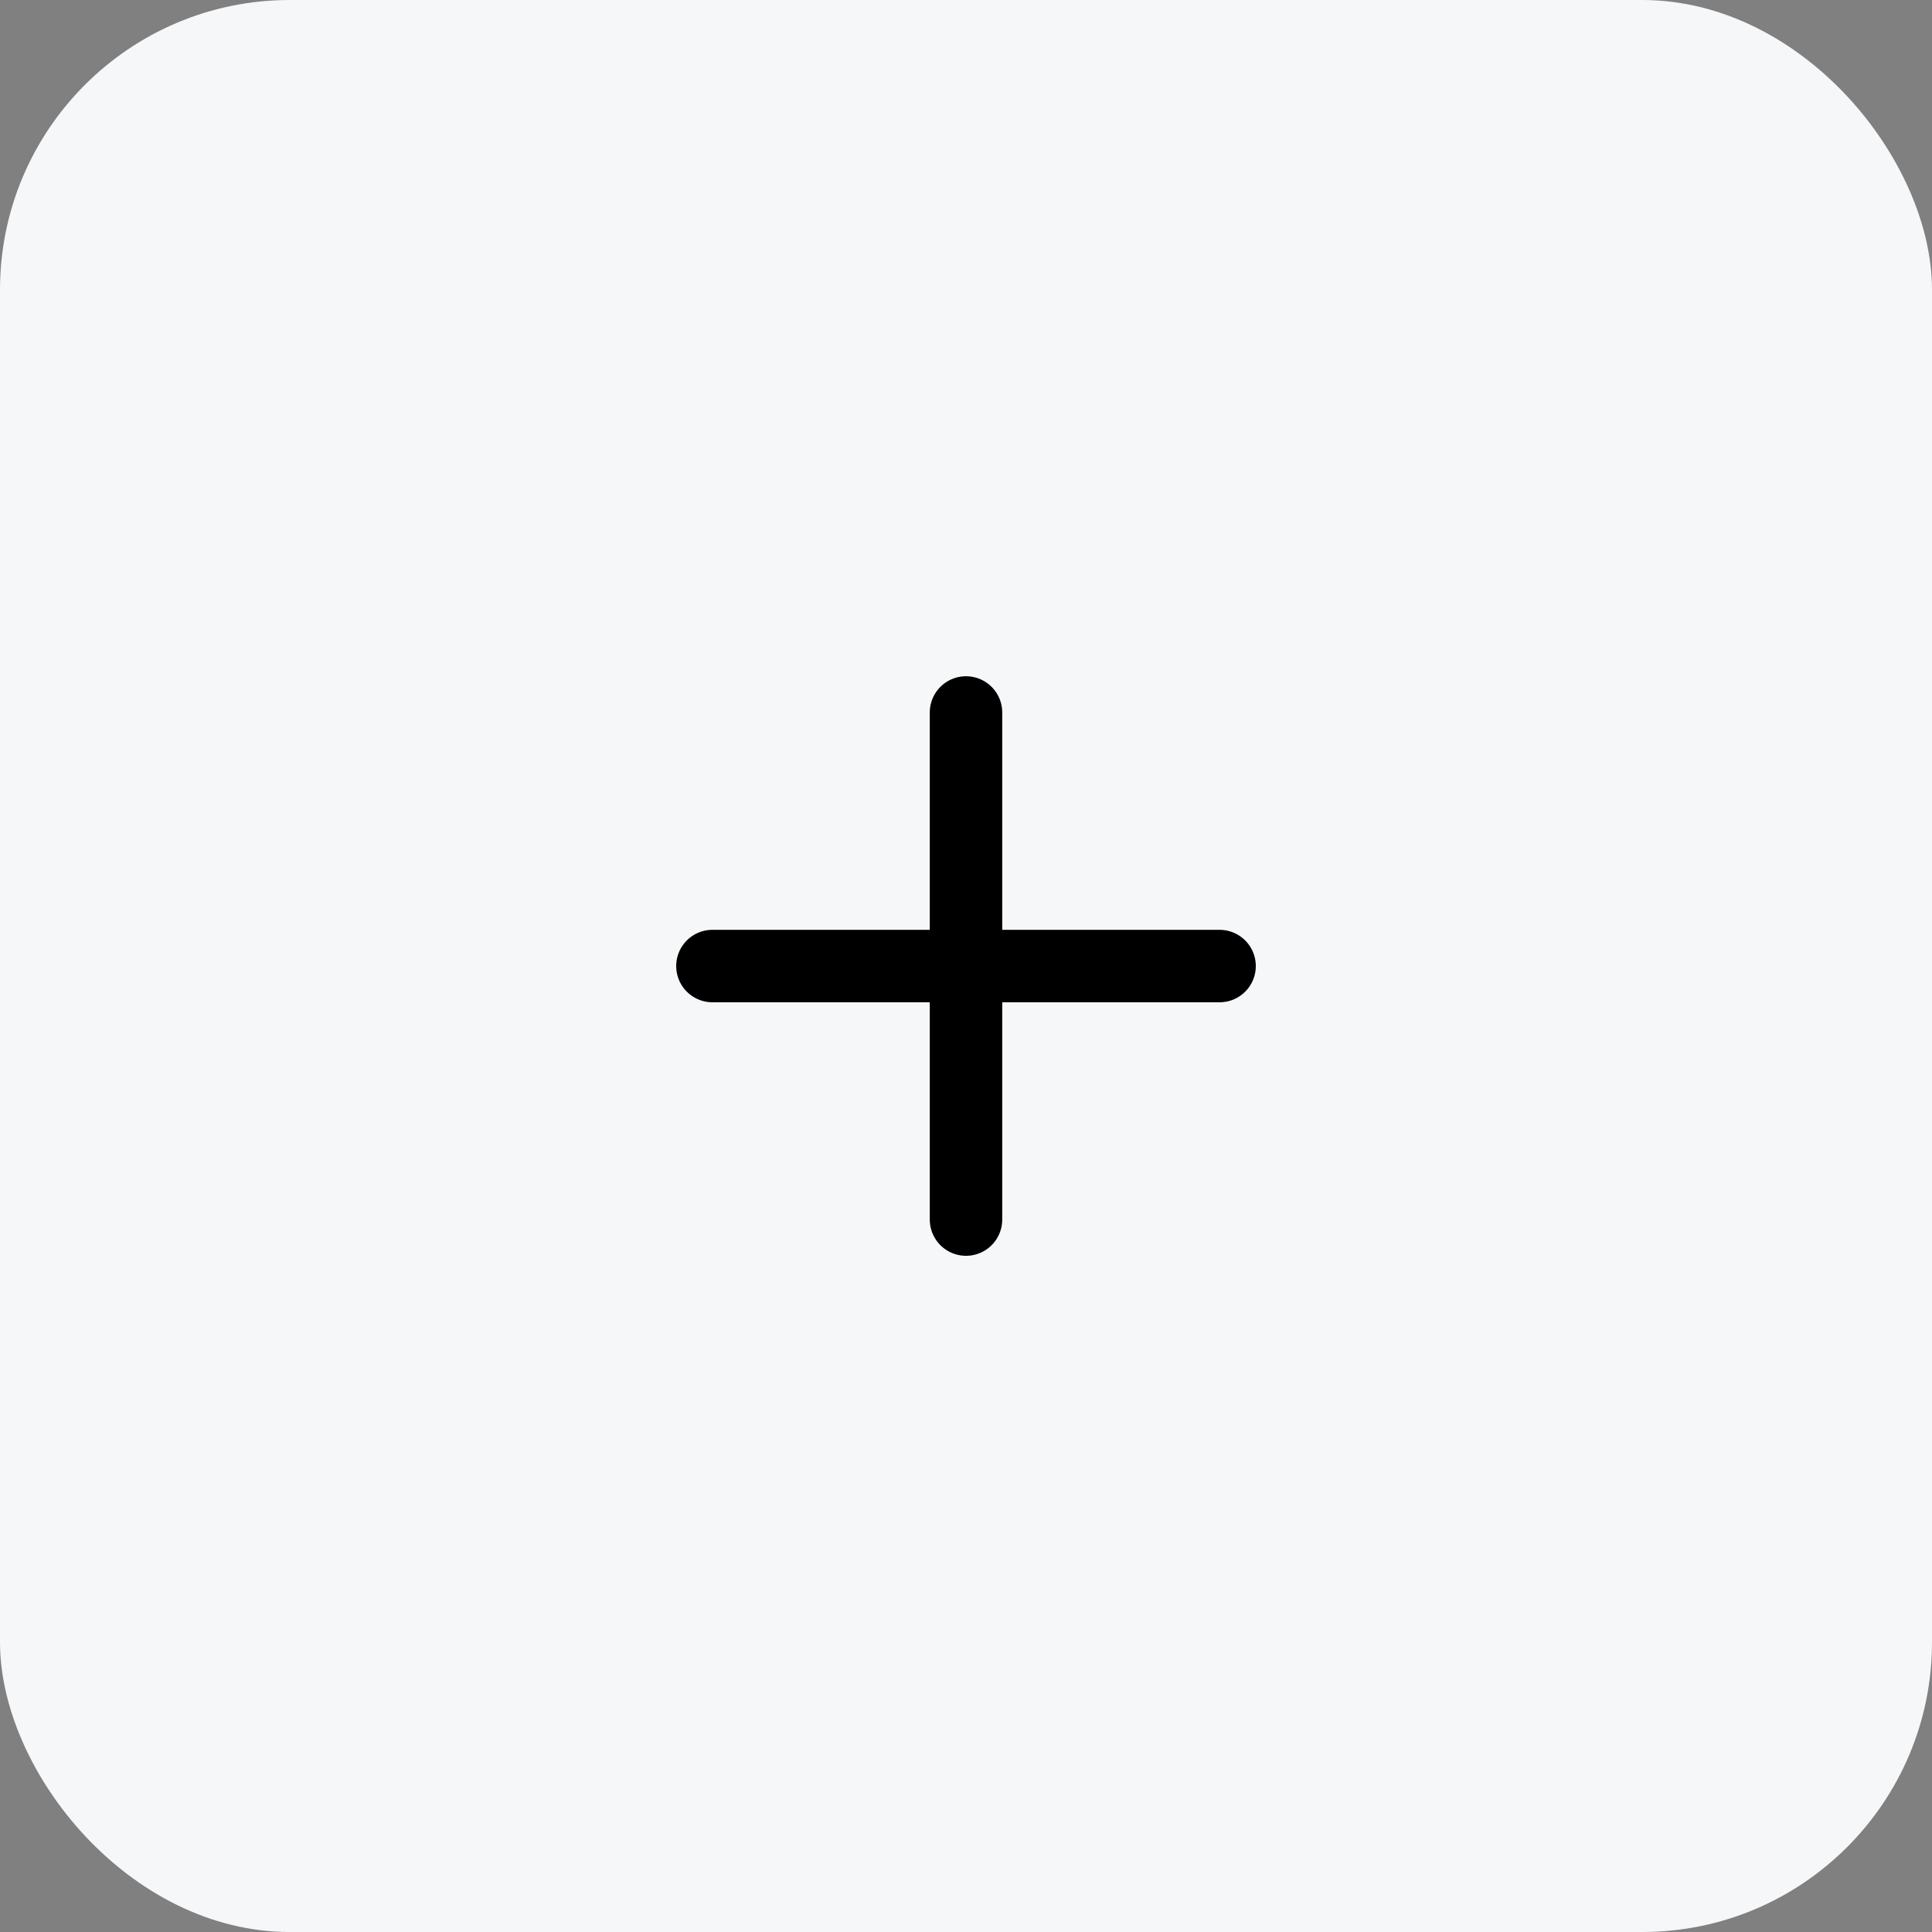
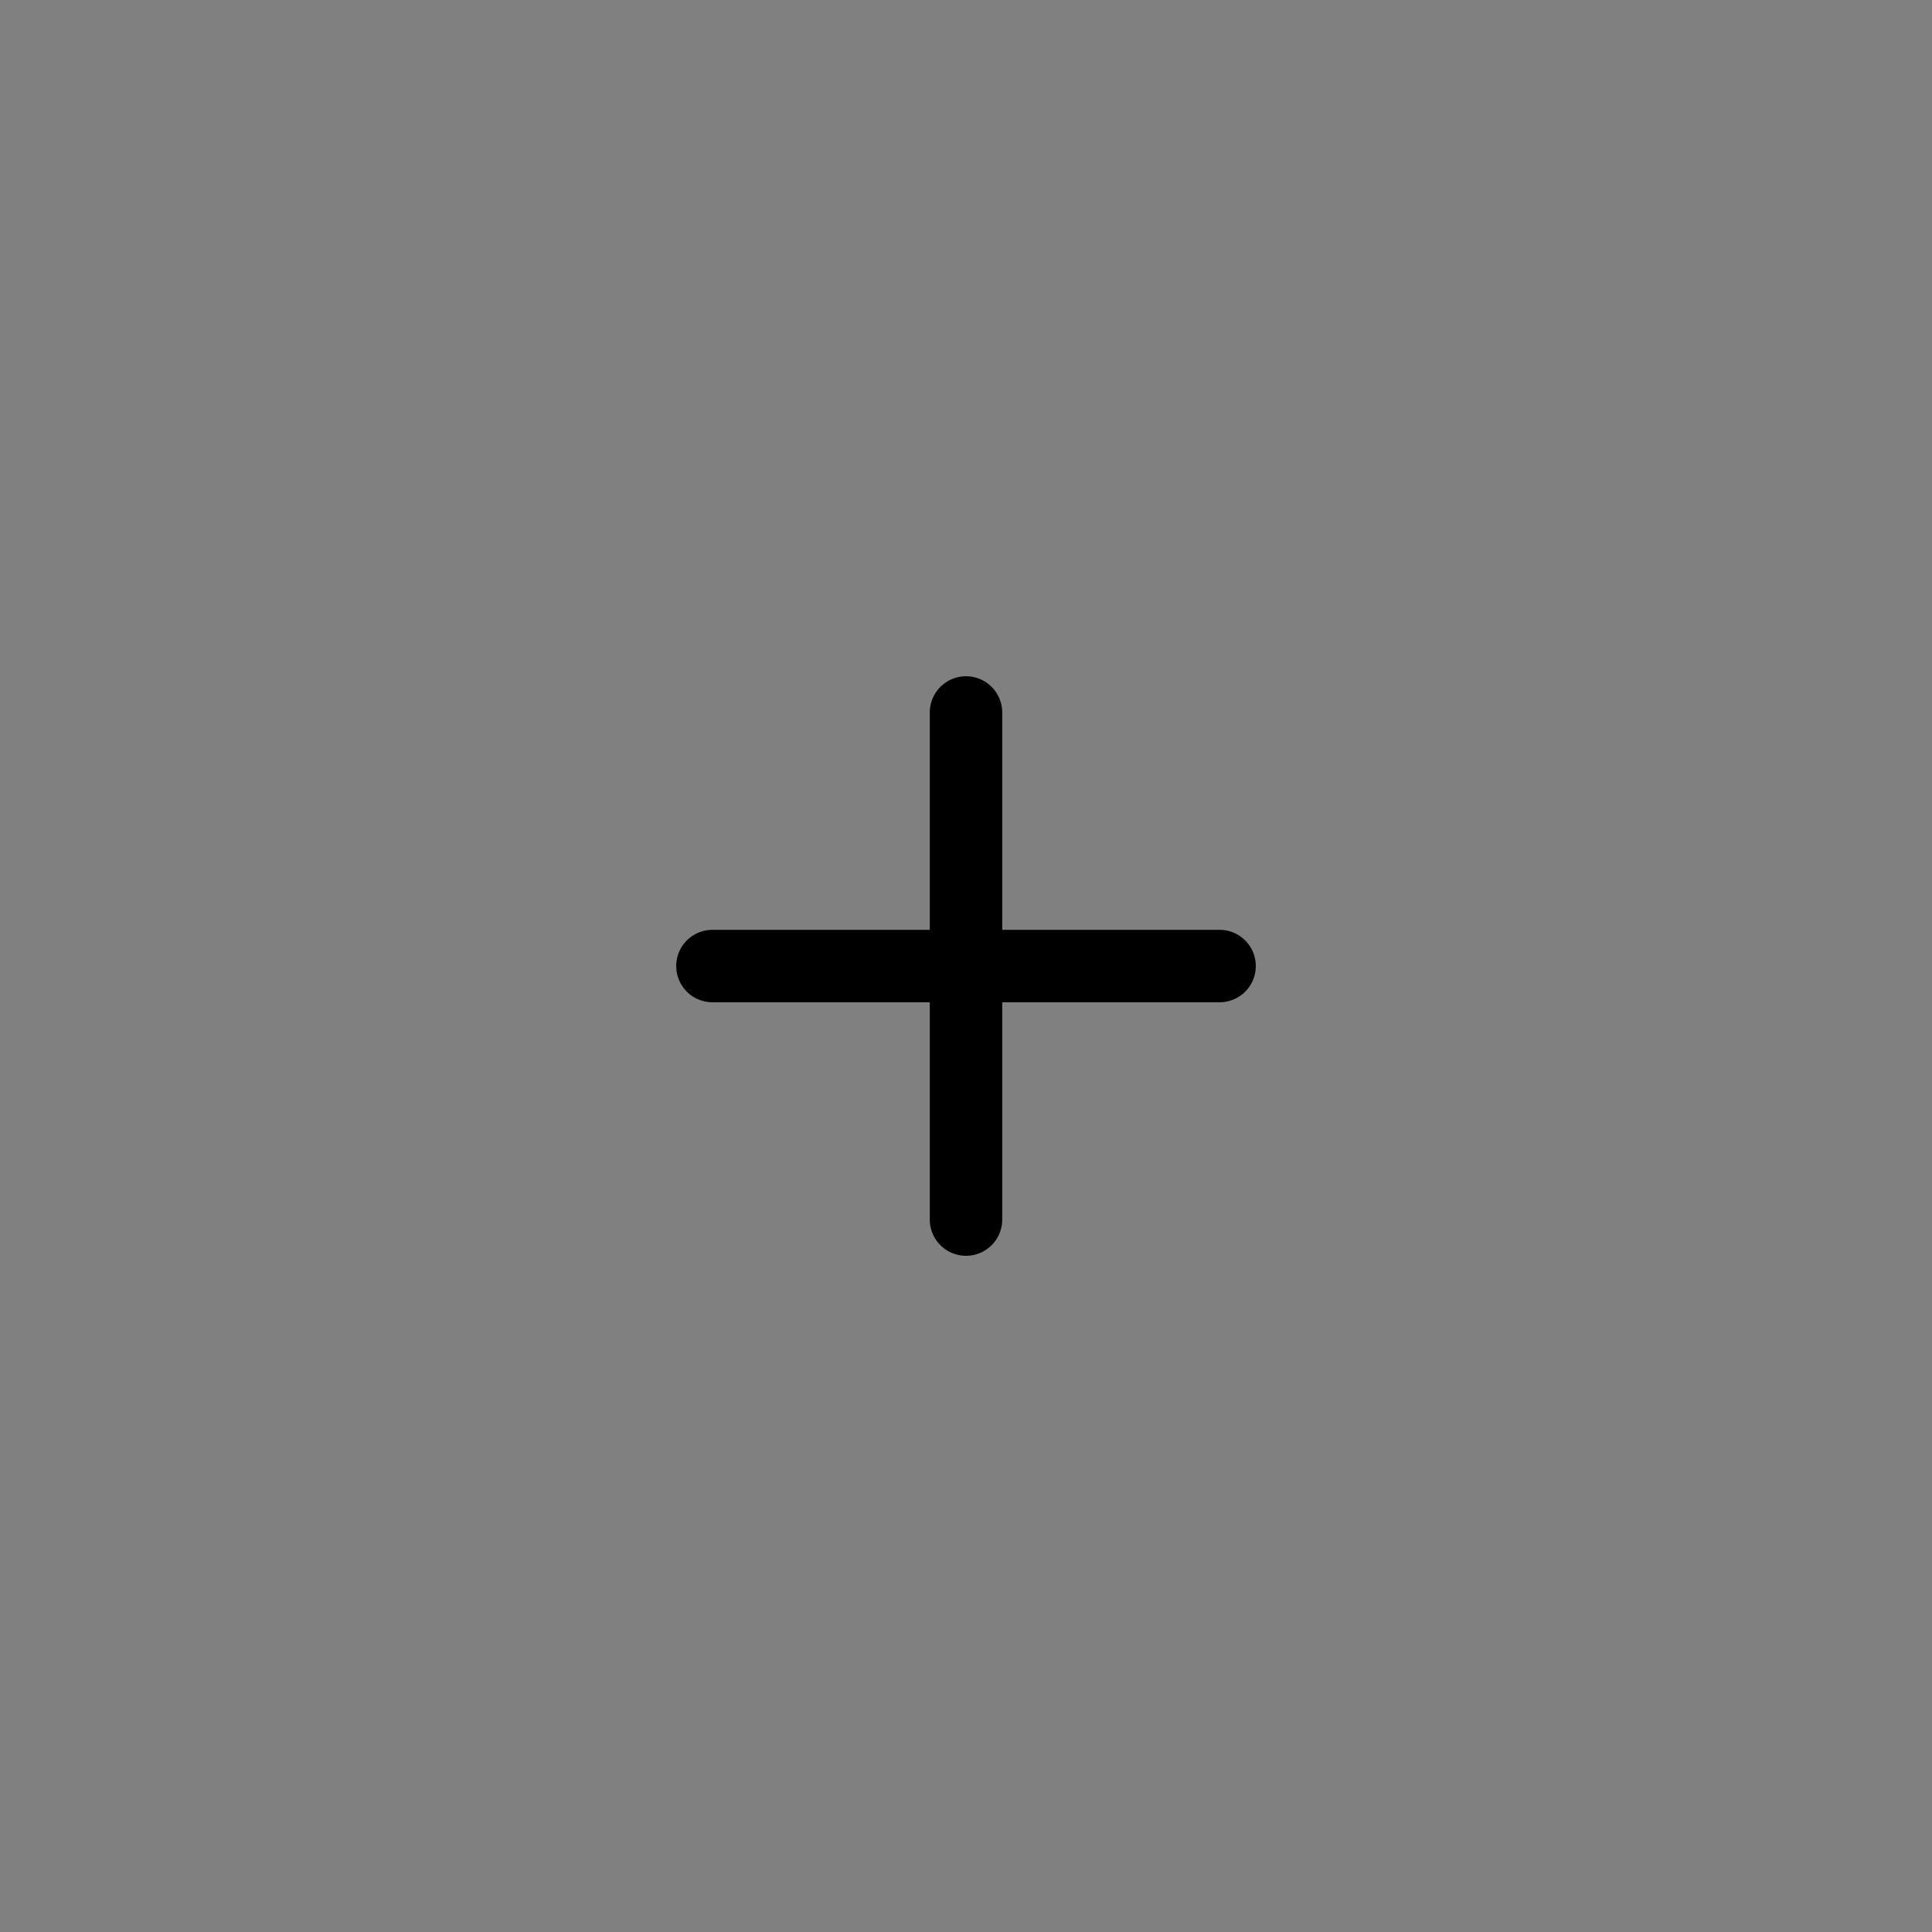
<svg xmlns="http://www.w3.org/2000/svg" width="40" height="40" viewBox="0 0 40 40" fill="none">
  <rect x="0" y="0" width="40" height="40" fill="#808080" stroke="none" />
-   <rect width="40" height="40" rx="6" fill="#F5F7F9" />
  <path d="M14.75 20.001H25.25M20 14.751V25.25" stroke="black" stroke-width="1.5" stroke-linecap="round" stroke-linejoin="round" />
</svg>